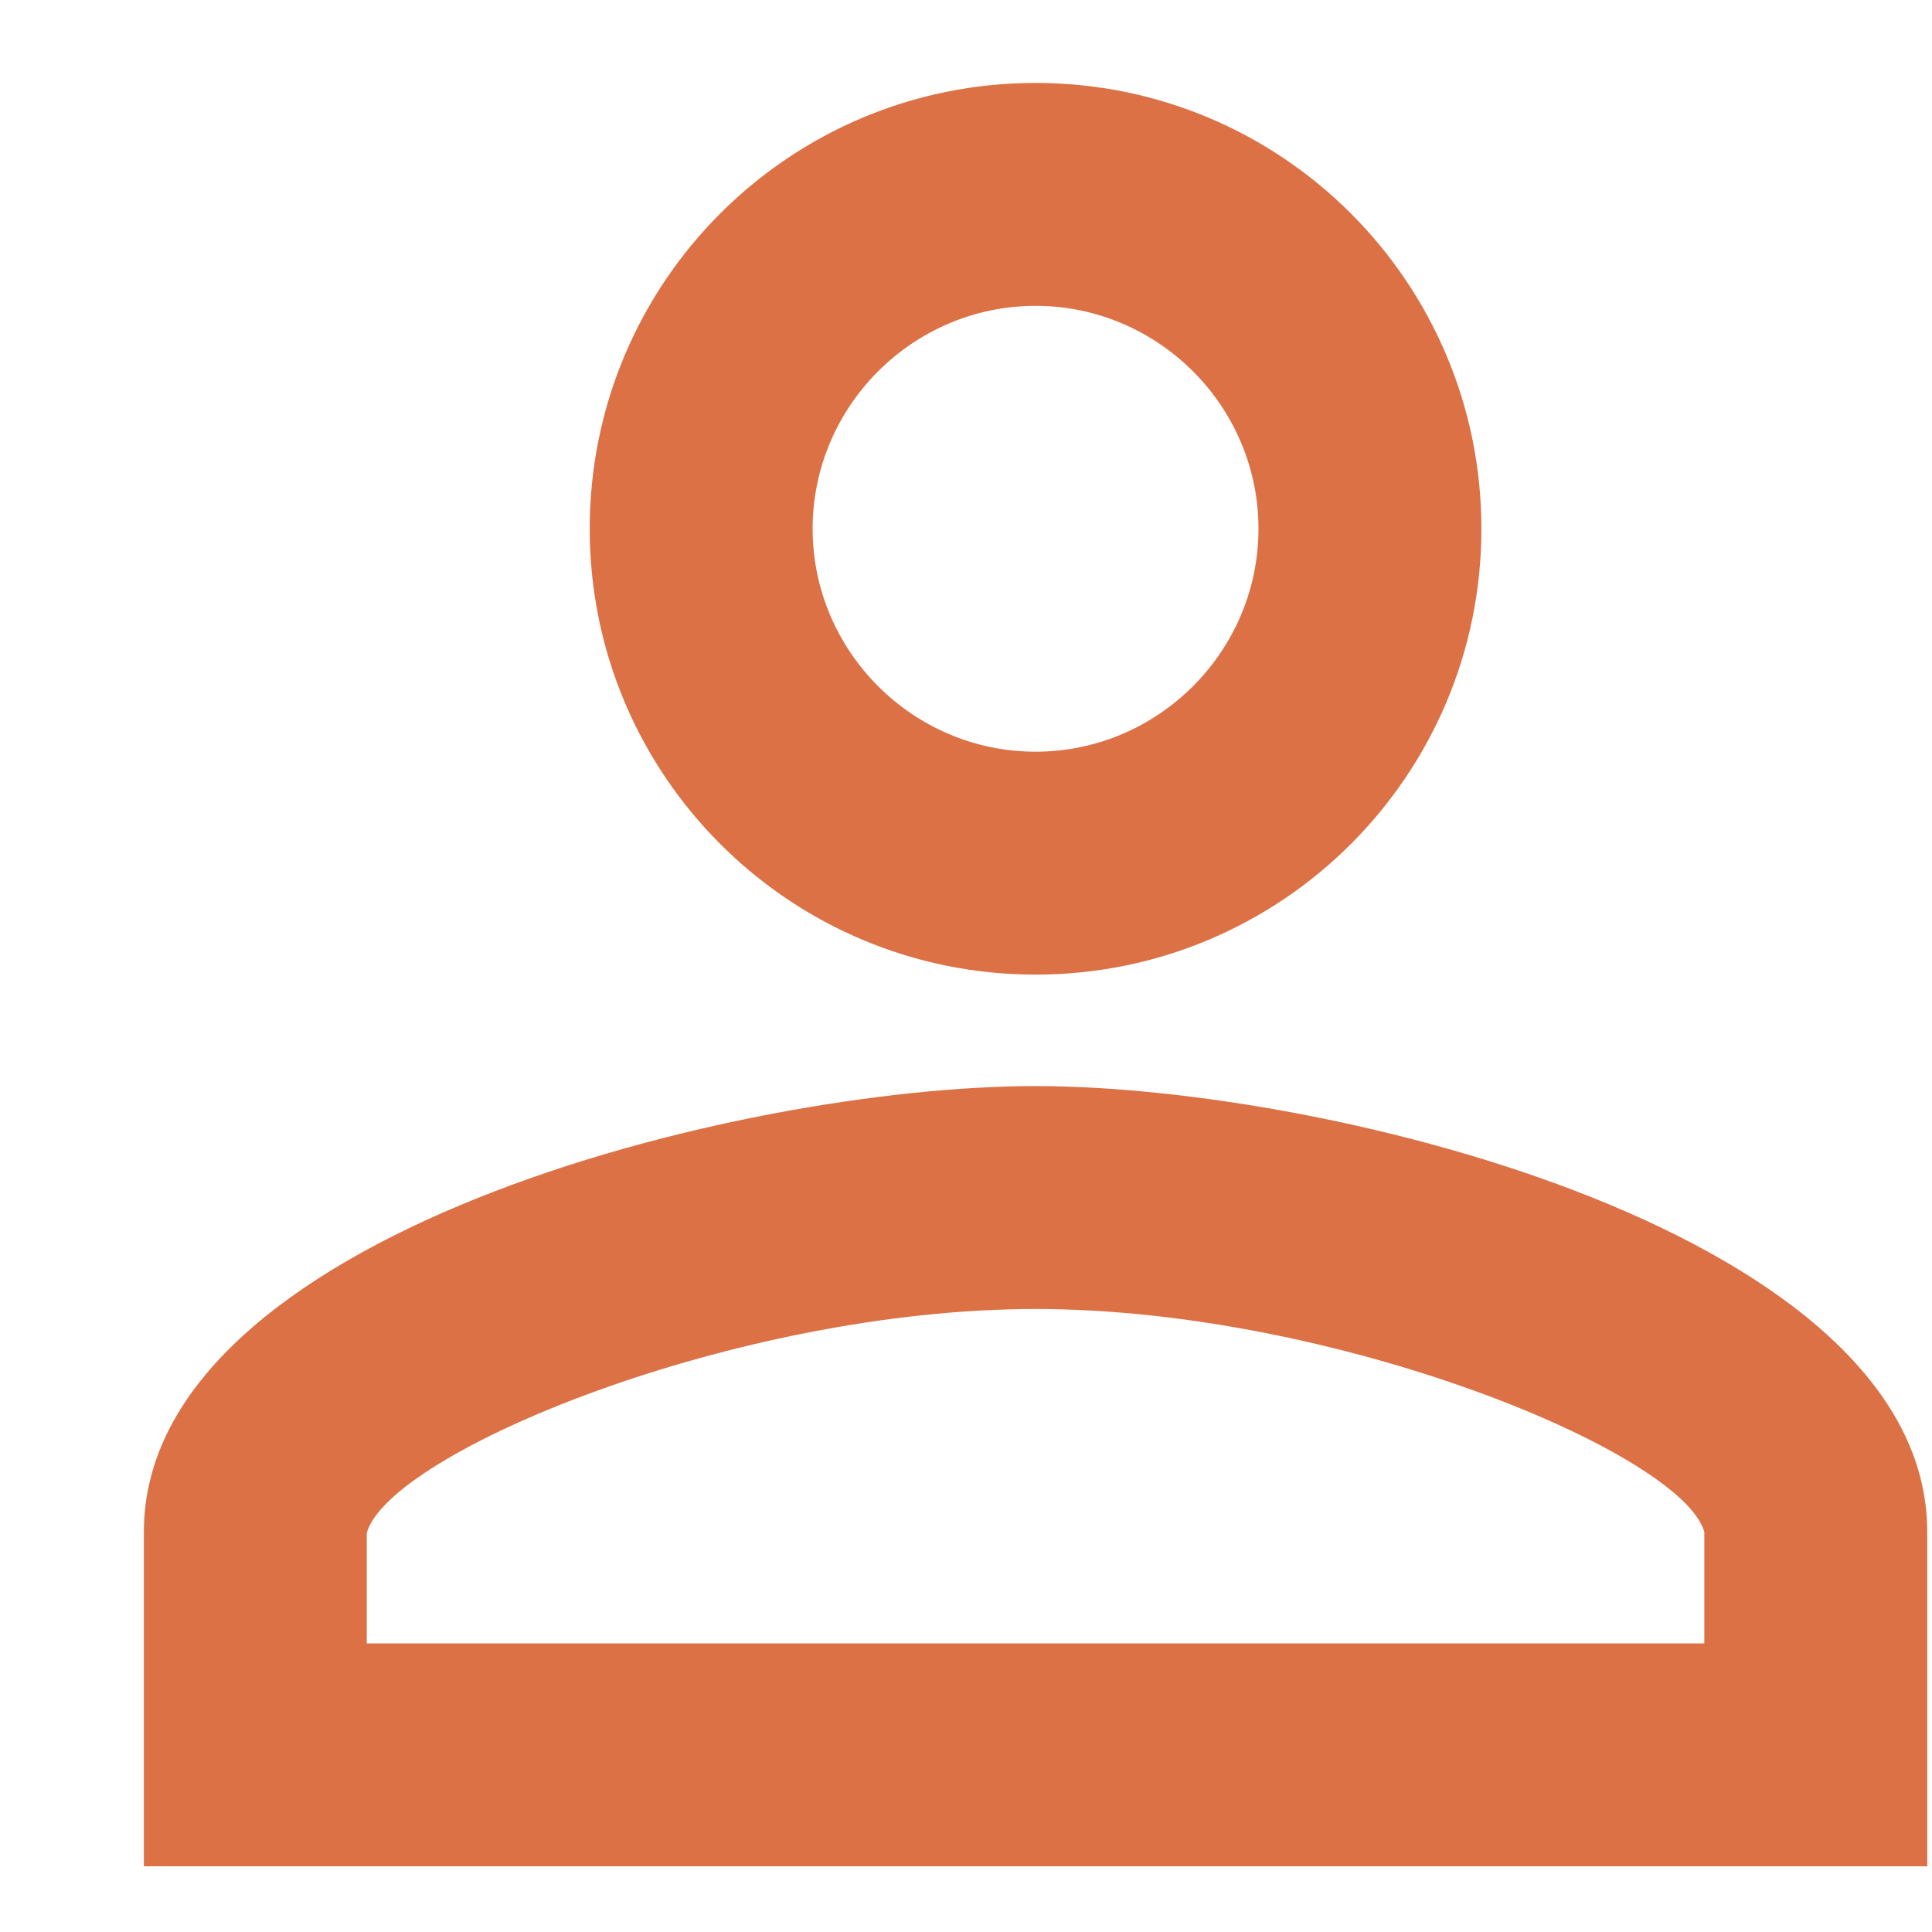
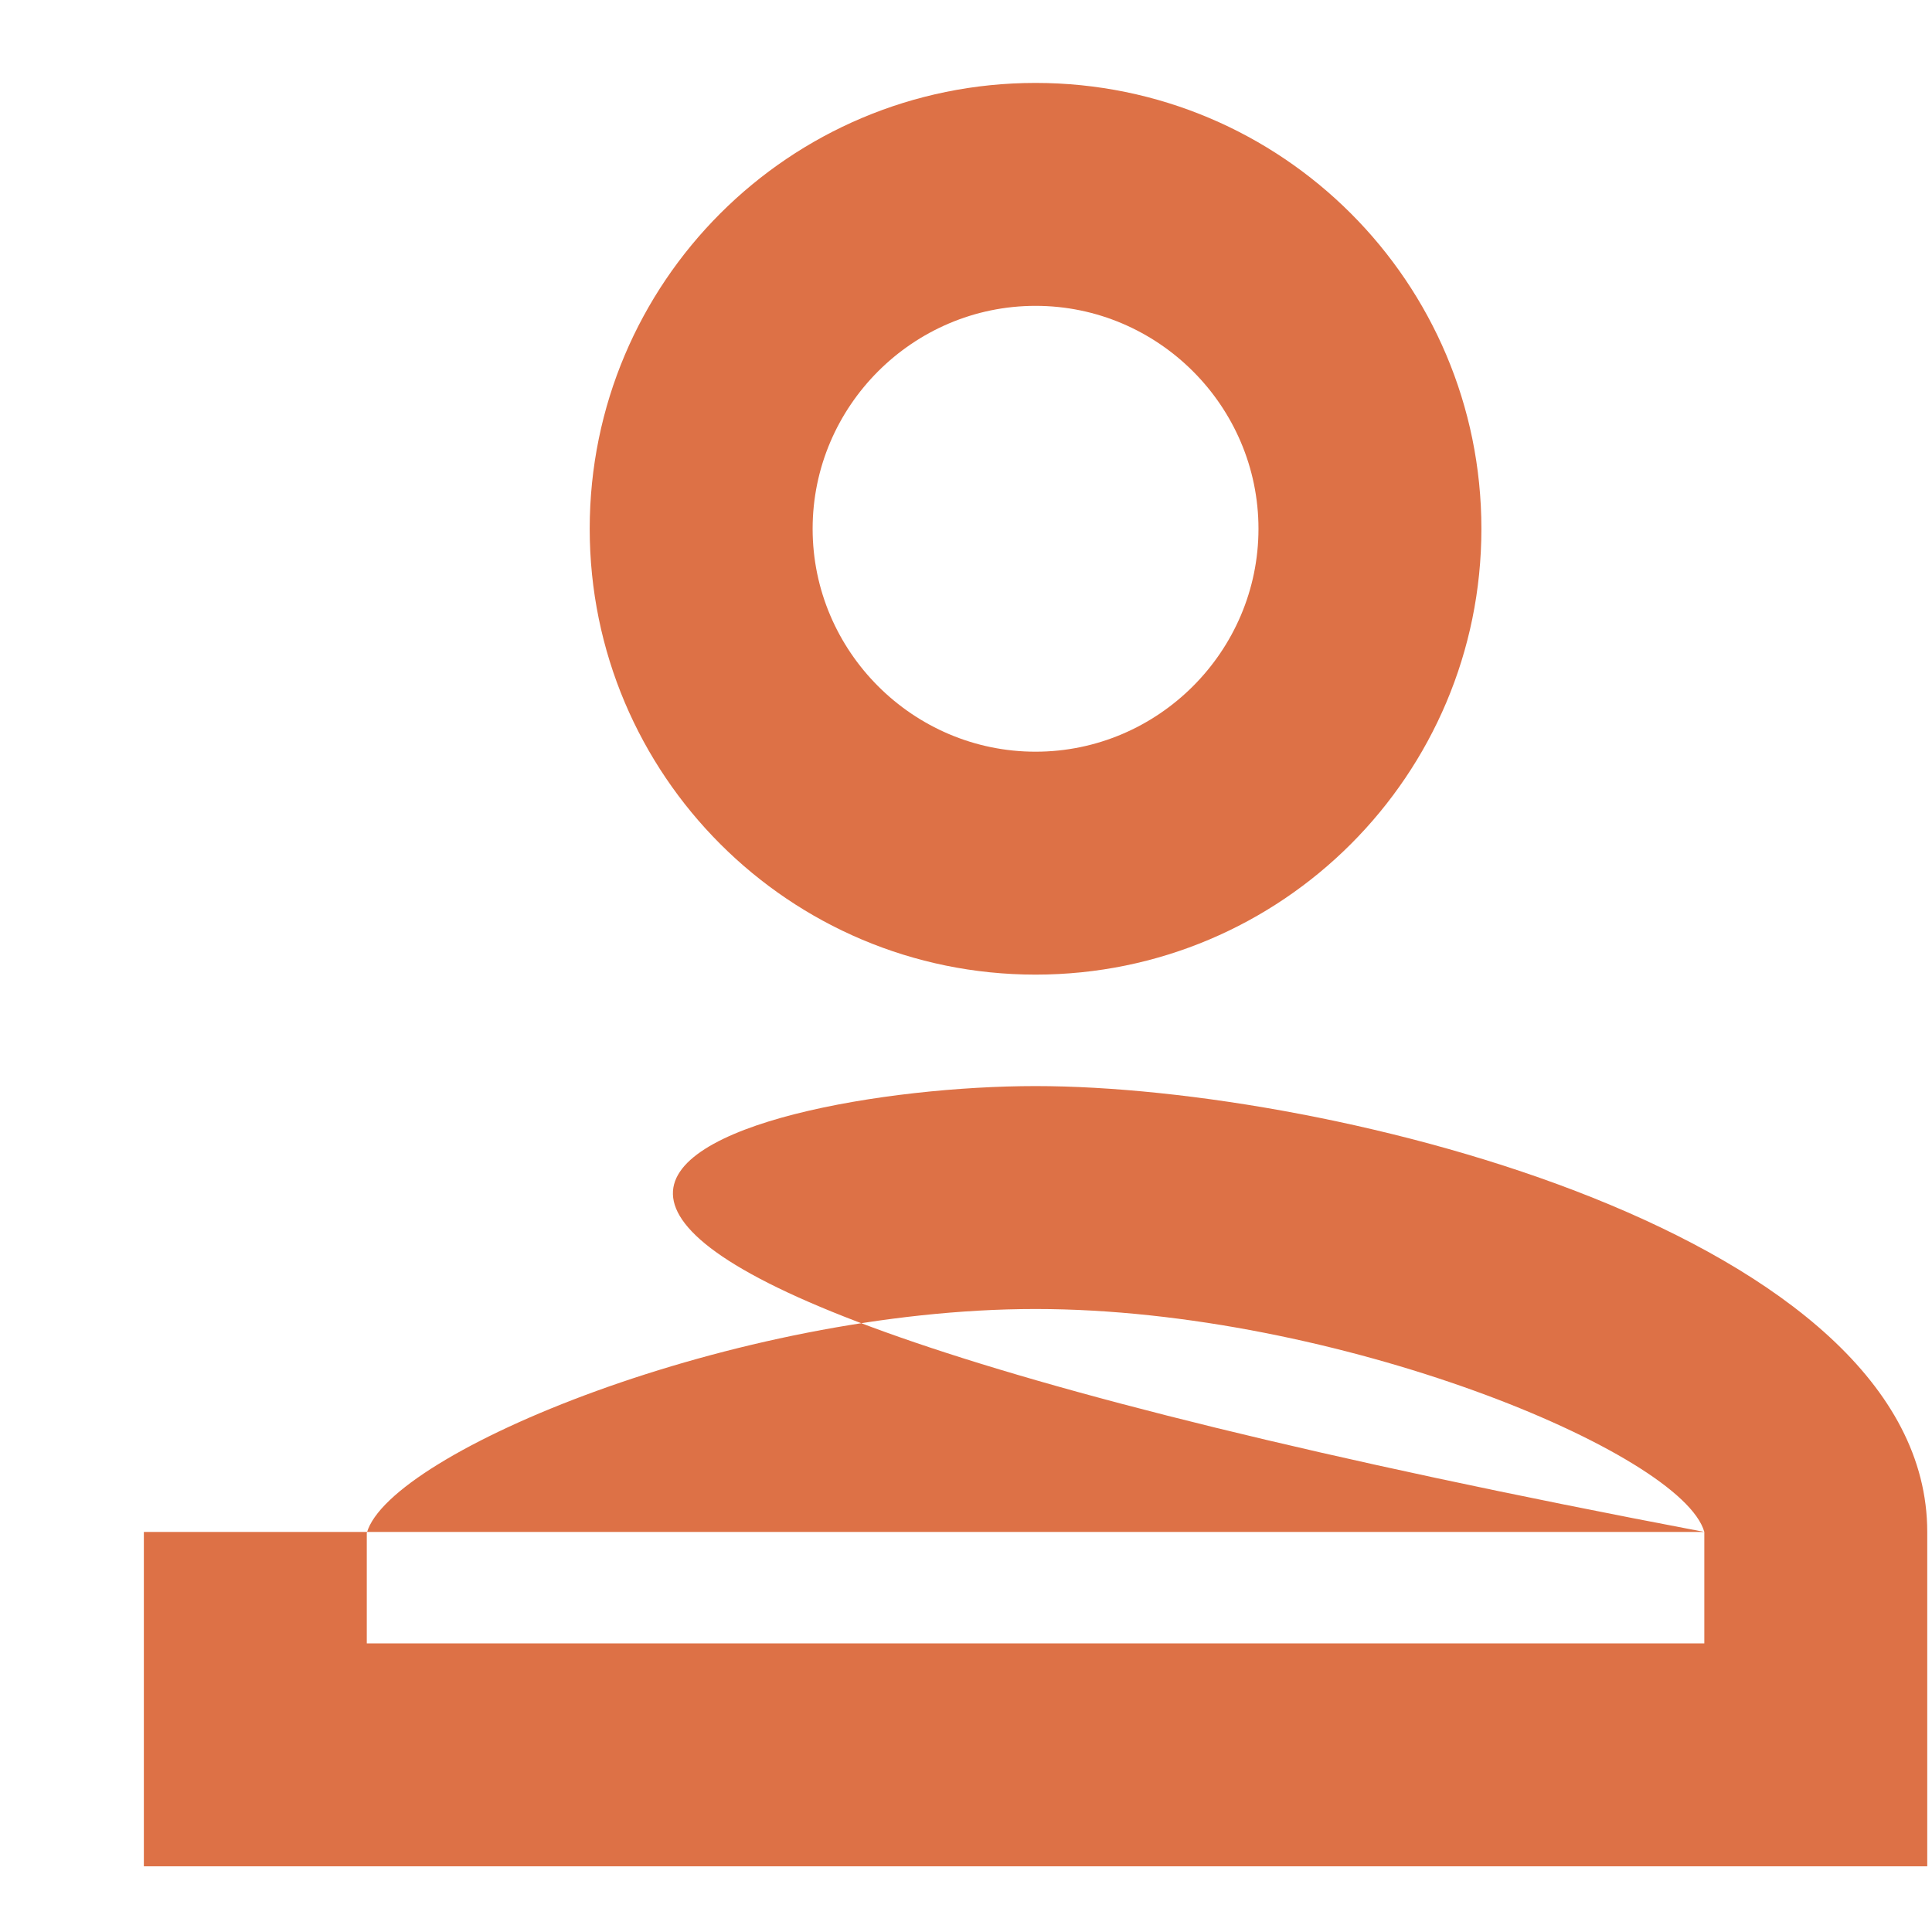
<svg xmlns="http://www.w3.org/2000/svg" width="13" height="13" viewBox="0 0 13 13" fill="none">
-   <path fill-rule="evenodd" clip-rule="evenodd" d="M6.968 0.558C5.311 0.558 3.968 1.9 3.968 3.558C3.968 5.215 5.311 6.558 6.968 6.558C8.626 6.558 9.968 5.215 9.968 3.558C9.968 1.9 8.626 0.558 6.968 0.558ZM8.468 3.558C8.468 2.733 7.793 2.058 6.968 2.058C6.143 2.058 5.468 2.733 5.468 3.558C5.468 4.383 6.143 5.058 6.968 5.058C7.793 5.058 8.468 4.383 8.468 3.558ZM11.468 10.308C11.318 9.775 8.993 8.808 6.968 8.808C4.943 8.808 2.618 9.775 2.468 10.315V11.058H11.468V10.308ZM0.968 10.308C0.968 8.313 4.966 7.308 6.968 7.308C8.971 7.308 12.968 8.313 12.968 10.308V12.558H0.968V10.308Z" fill="#dd7146" />
+   <path fill-rule="evenodd" clip-rule="evenodd" d="M6.968 0.558C5.311 0.558 3.968 1.9 3.968 3.558C3.968 5.215 5.311 6.558 6.968 6.558C8.626 6.558 9.968 5.215 9.968 3.558C9.968 1.9 8.626 0.558 6.968 0.558ZM8.468 3.558C8.468 2.733 7.793 2.058 6.968 2.058C6.143 2.058 5.468 2.733 5.468 3.558C5.468 4.383 6.143 5.058 6.968 5.058C7.793 5.058 8.468 4.383 8.468 3.558ZM11.468 10.308C11.318 9.775 8.993 8.808 6.968 8.808C4.943 8.808 2.618 9.775 2.468 10.315V11.058H11.468V10.308ZC0.968 8.313 4.966 7.308 6.968 7.308C8.971 7.308 12.968 8.313 12.968 10.308V12.558H0.968V10.308Z" fill="#dd7146" />
</svg>